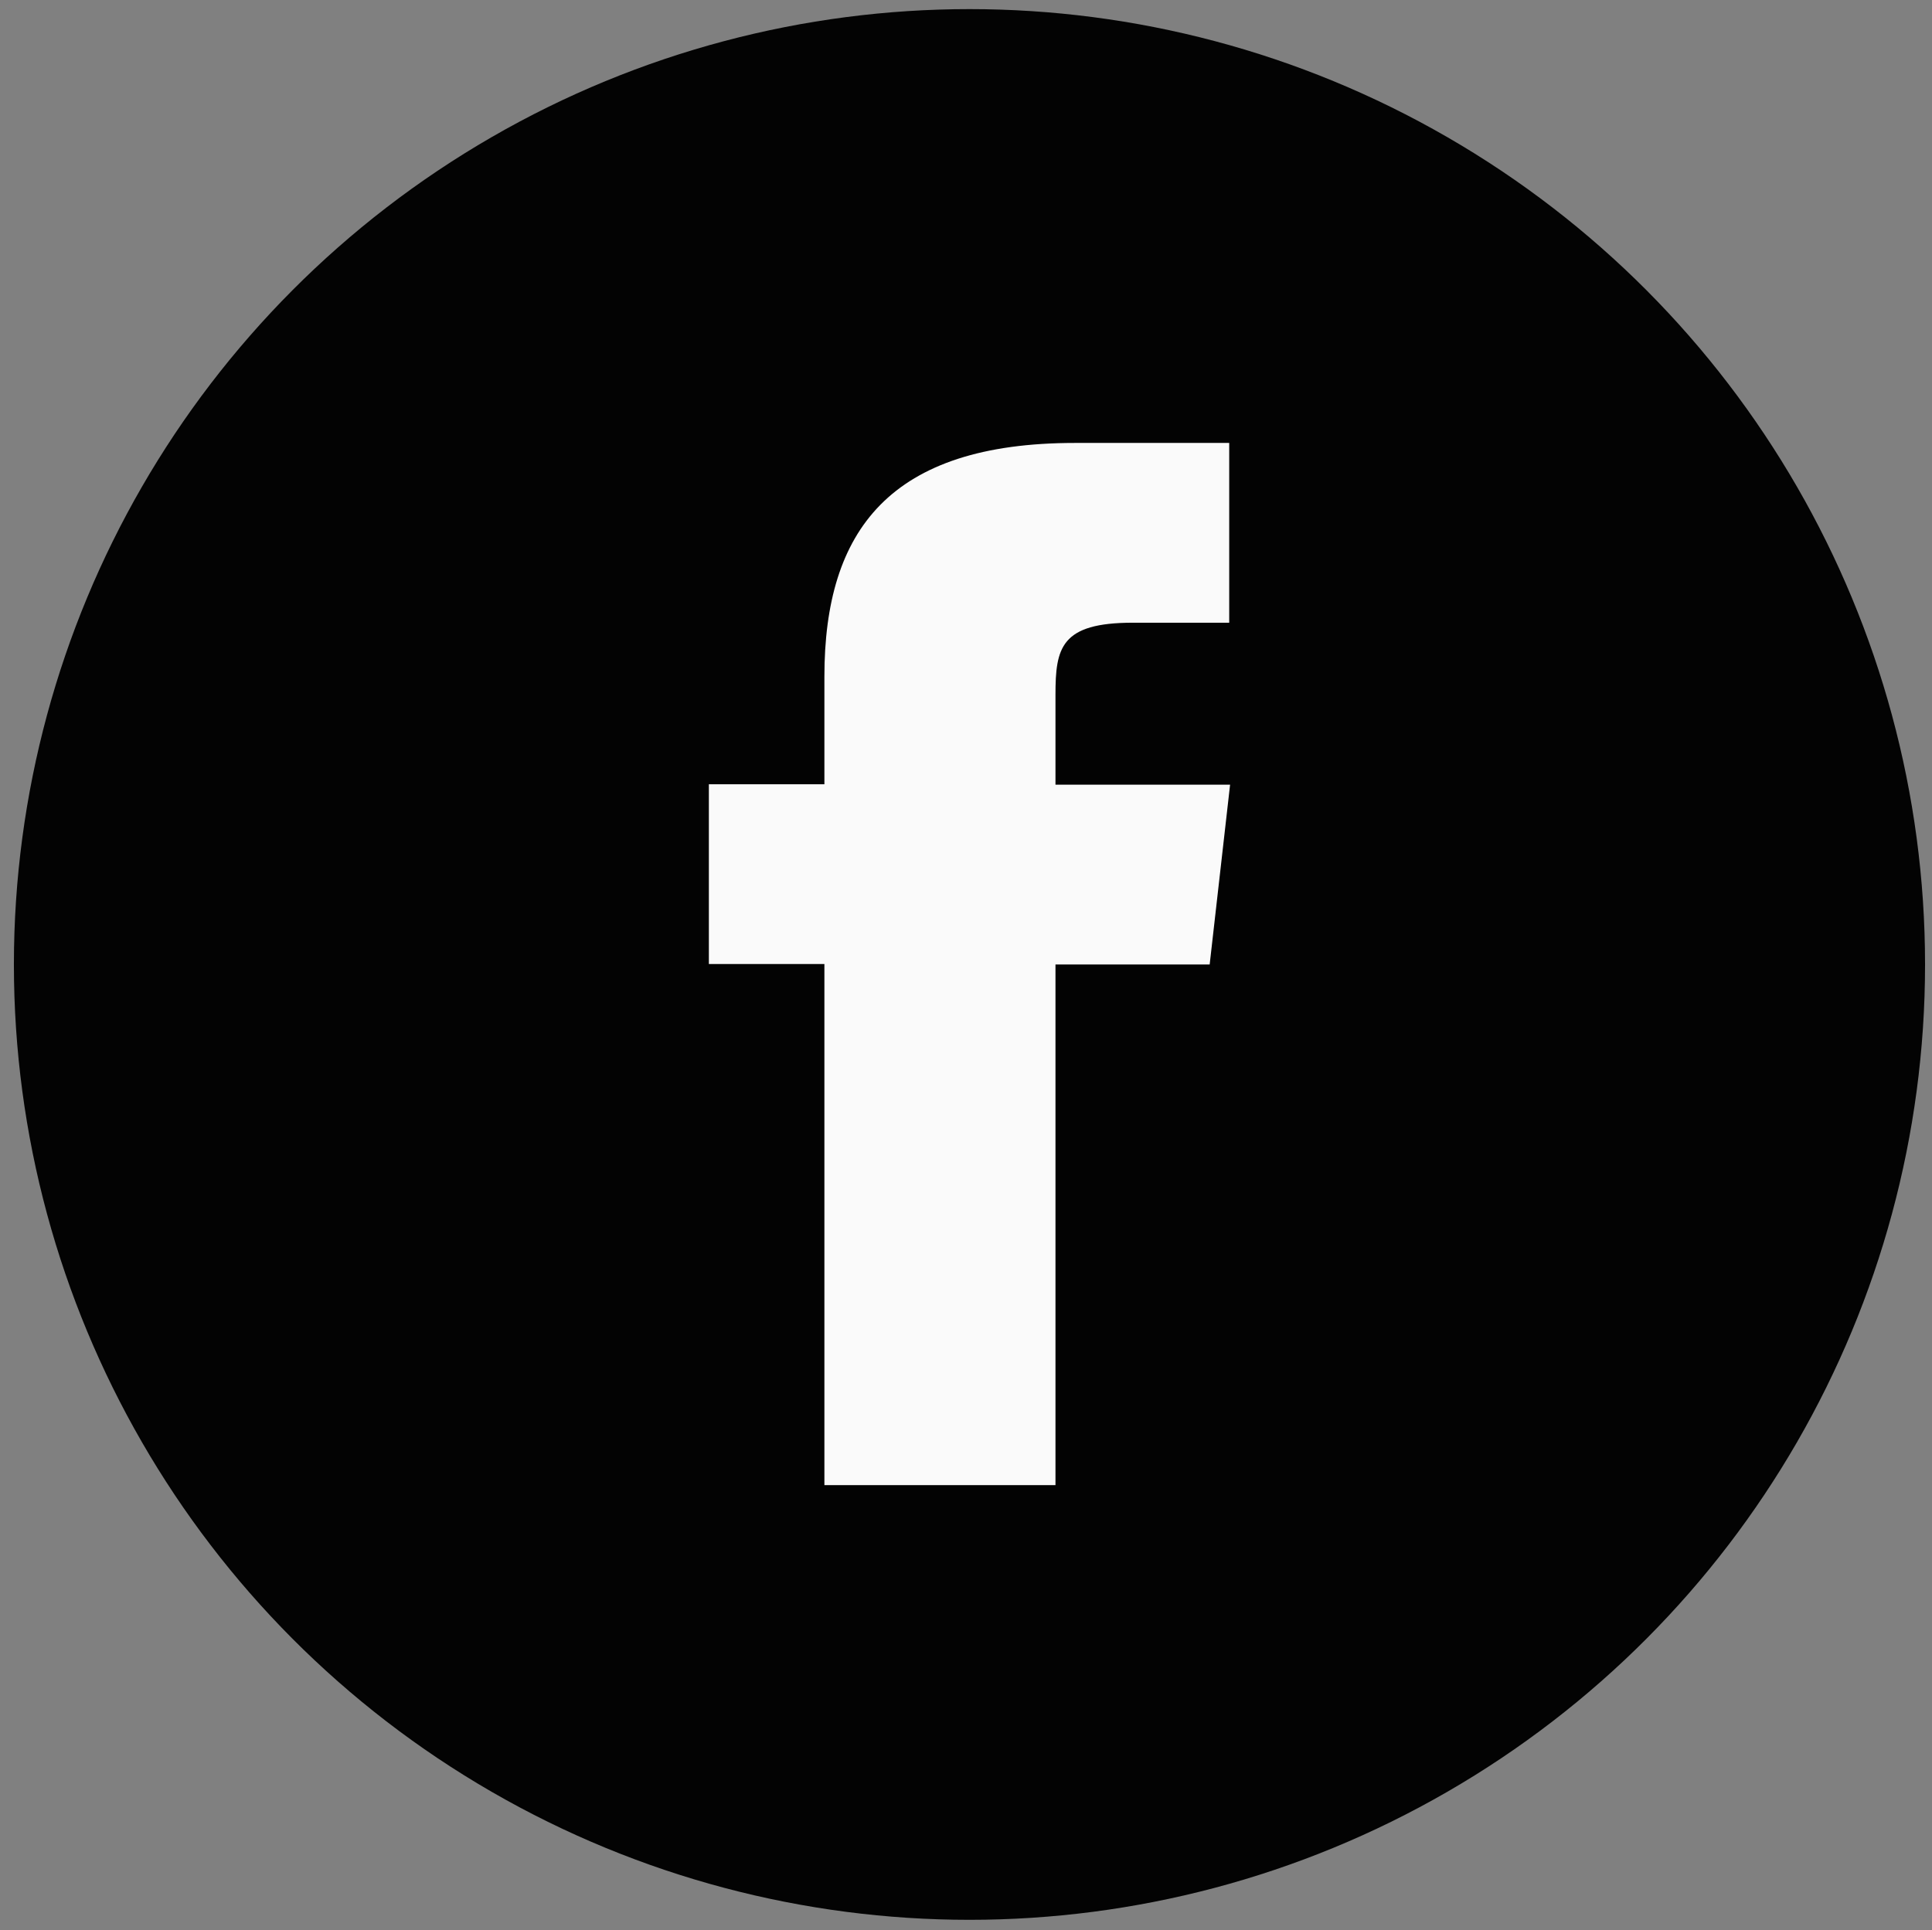
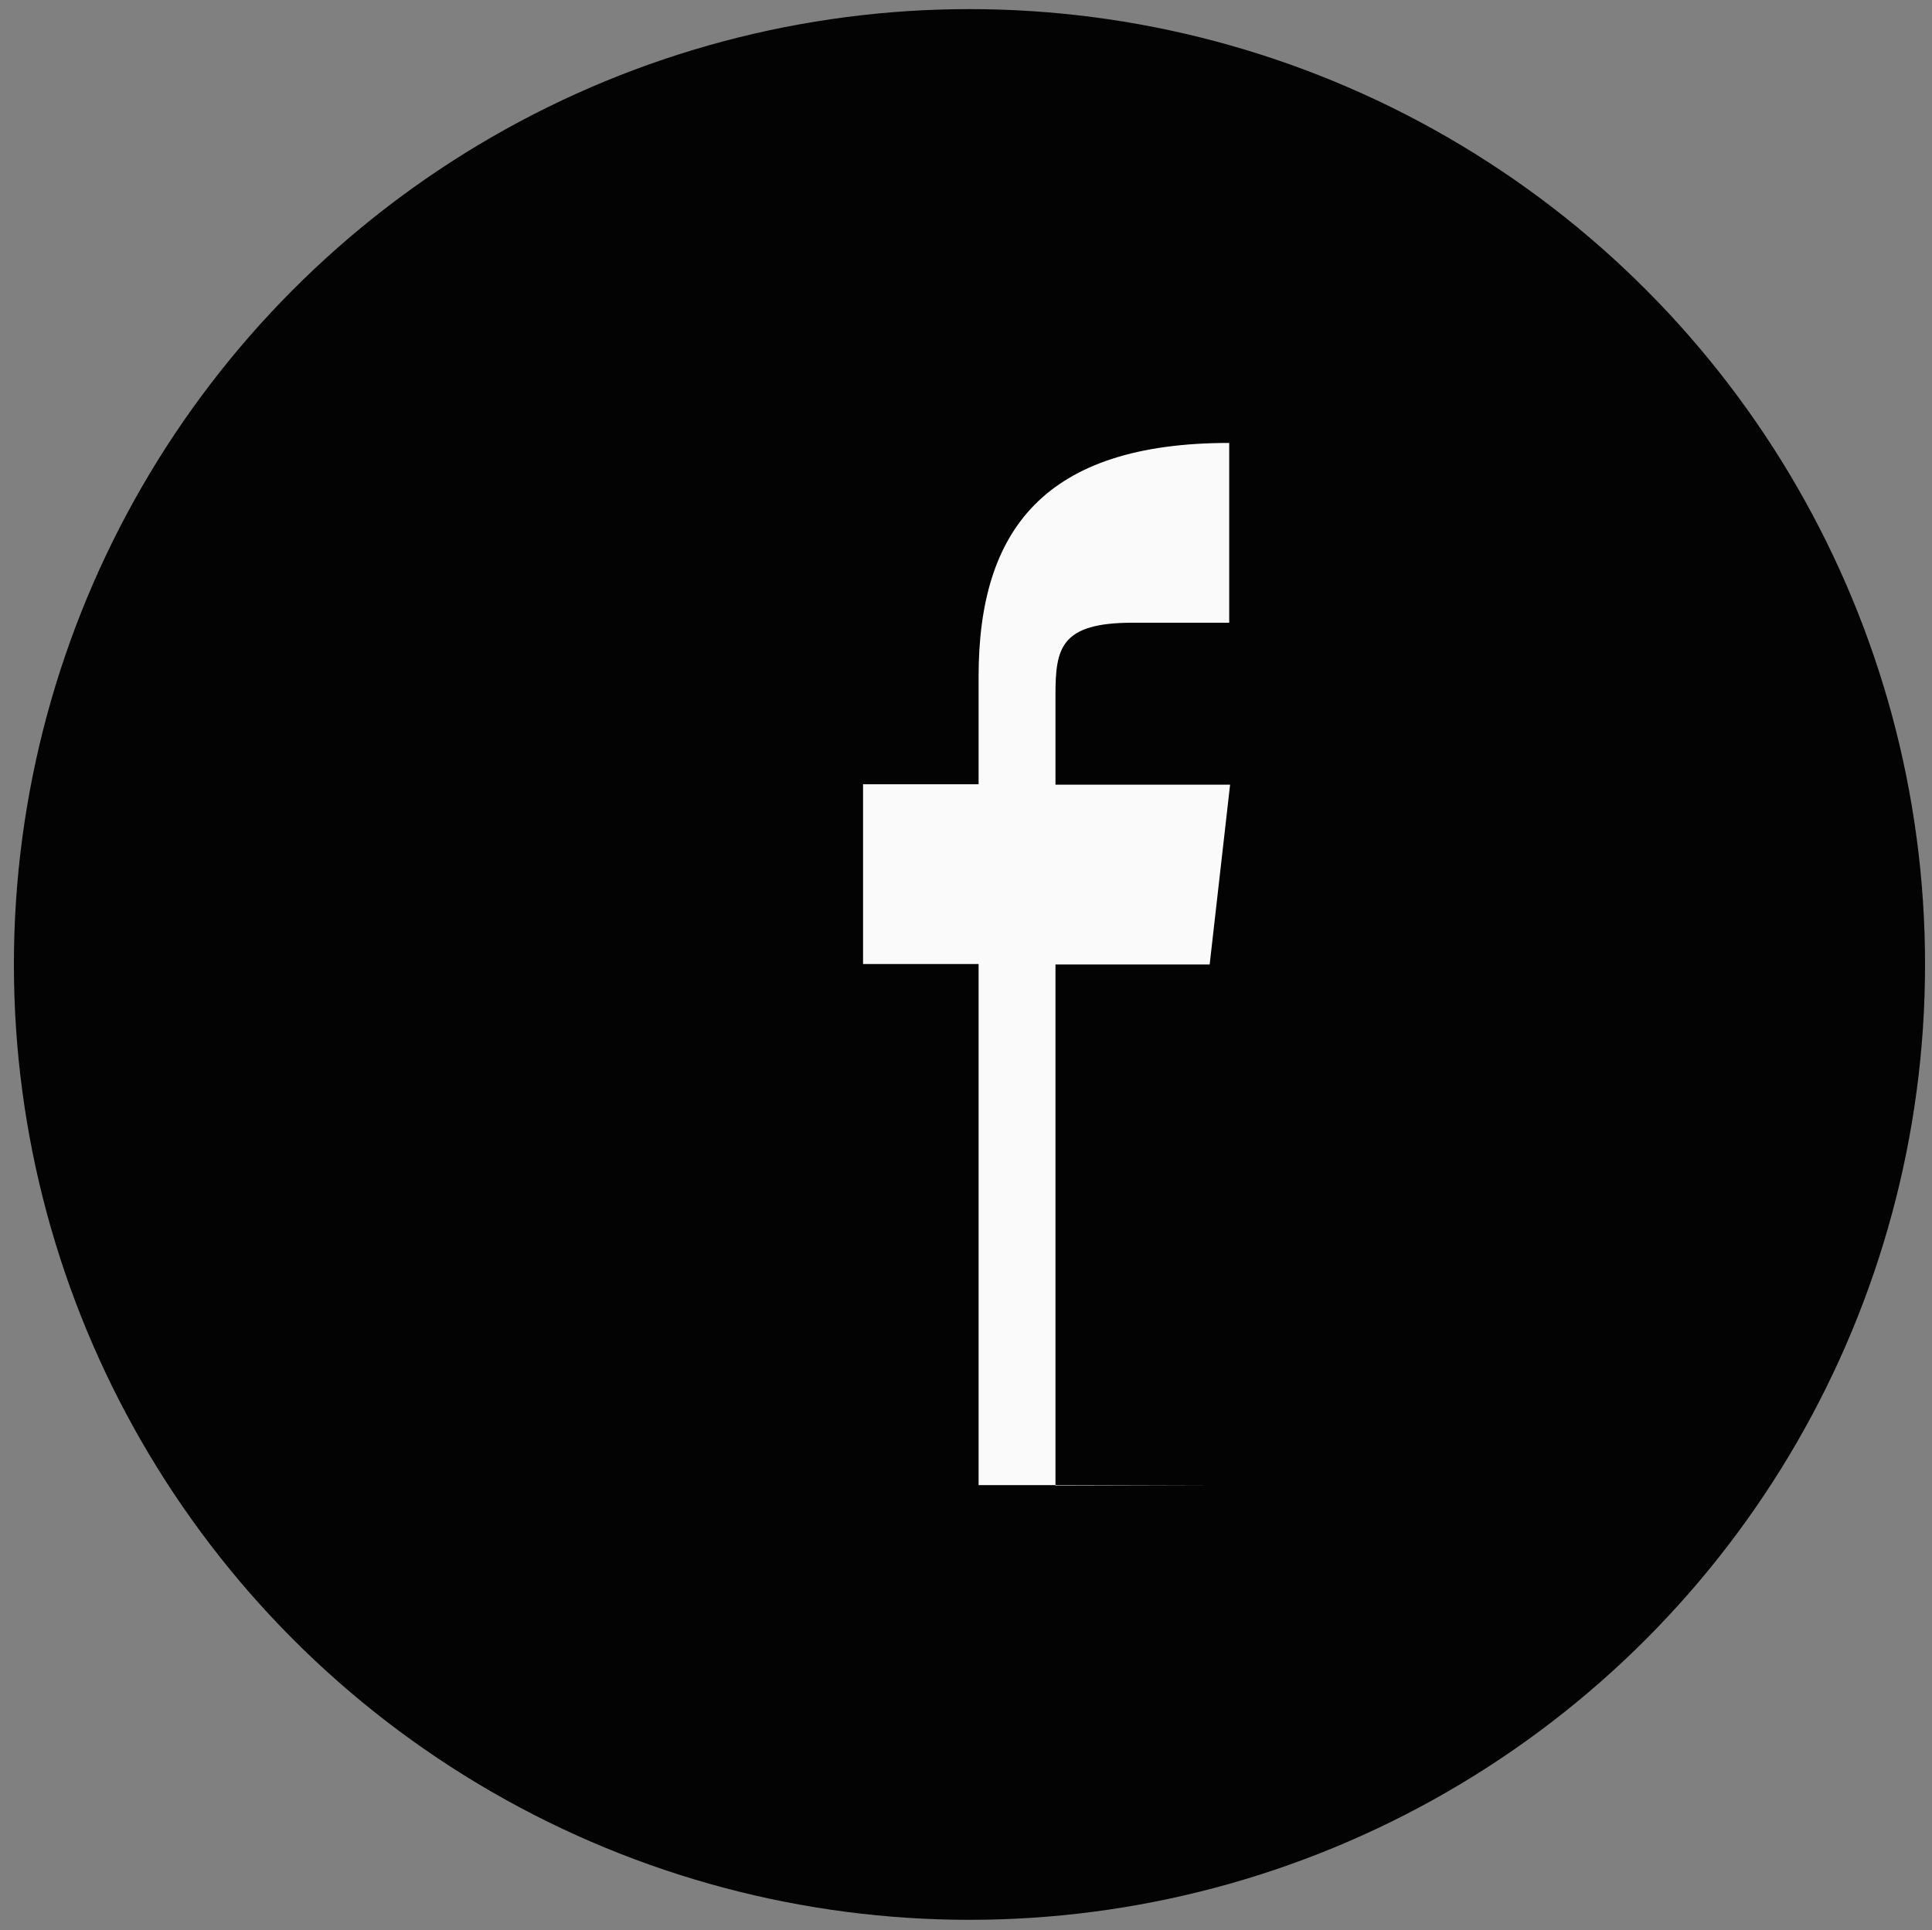
<svg xmlns="http://www.w3.org/2000/svg" id="Layer_1" viewBox="0 0 44.48 44.45">
  <rect x="0" y="0" width="44.48" height="44.45" fill="#808080" stroke="none" />
  <defs>
    <style>.cls-1{fill:#030303;}.cls-1,.cls-2,.cls-3,.cls-4{stroke-width:0px;}.cls-5{clip-path:url(#clippath);}.cls-2{fill:none;}.cls-3{fill:#fafafa;}.cls-4{fill:#ffda2f;}</style>
    <clipPath id="clippath">
      <rect class="cls-2" x="-10.48" y="-492.41" width="1248.27" height="435.1" />
    </clipPath>
  </defs>
  <g class="cls-5">
-     <path class="cls-4" d="M-17.41-555.46h1242L671.09,111.86H-17.41v-667.32Z" />
-   </g>
+     </g>
  <circle class="cls-1" cx="22.32" cy="22.21" r="22" />
-   <path class="cls-3" d="M24.3,34.21v-12h3.55l.47-4.14h-4.02v-2.07c0-1.08.12-1.66,1.78-1.66h2.22v-4.14h-3.55c-4.26,0-5.77,2.01-5.77,5.38v2.48h-2.66v4.14h2.66v12h5.32Z" />
+   <path class="cls-3" d="M24.3,34.21v-12h3.55l.47-4.14h-4.02v-2.07c0-1.08.12-1.66,1.78-1.66h2.22v-4.14c-4.26,0-5.77,2.01-5.77,5.38v2.48h-2.66v4.14h2.66v12h5.32Z" />
</svg>